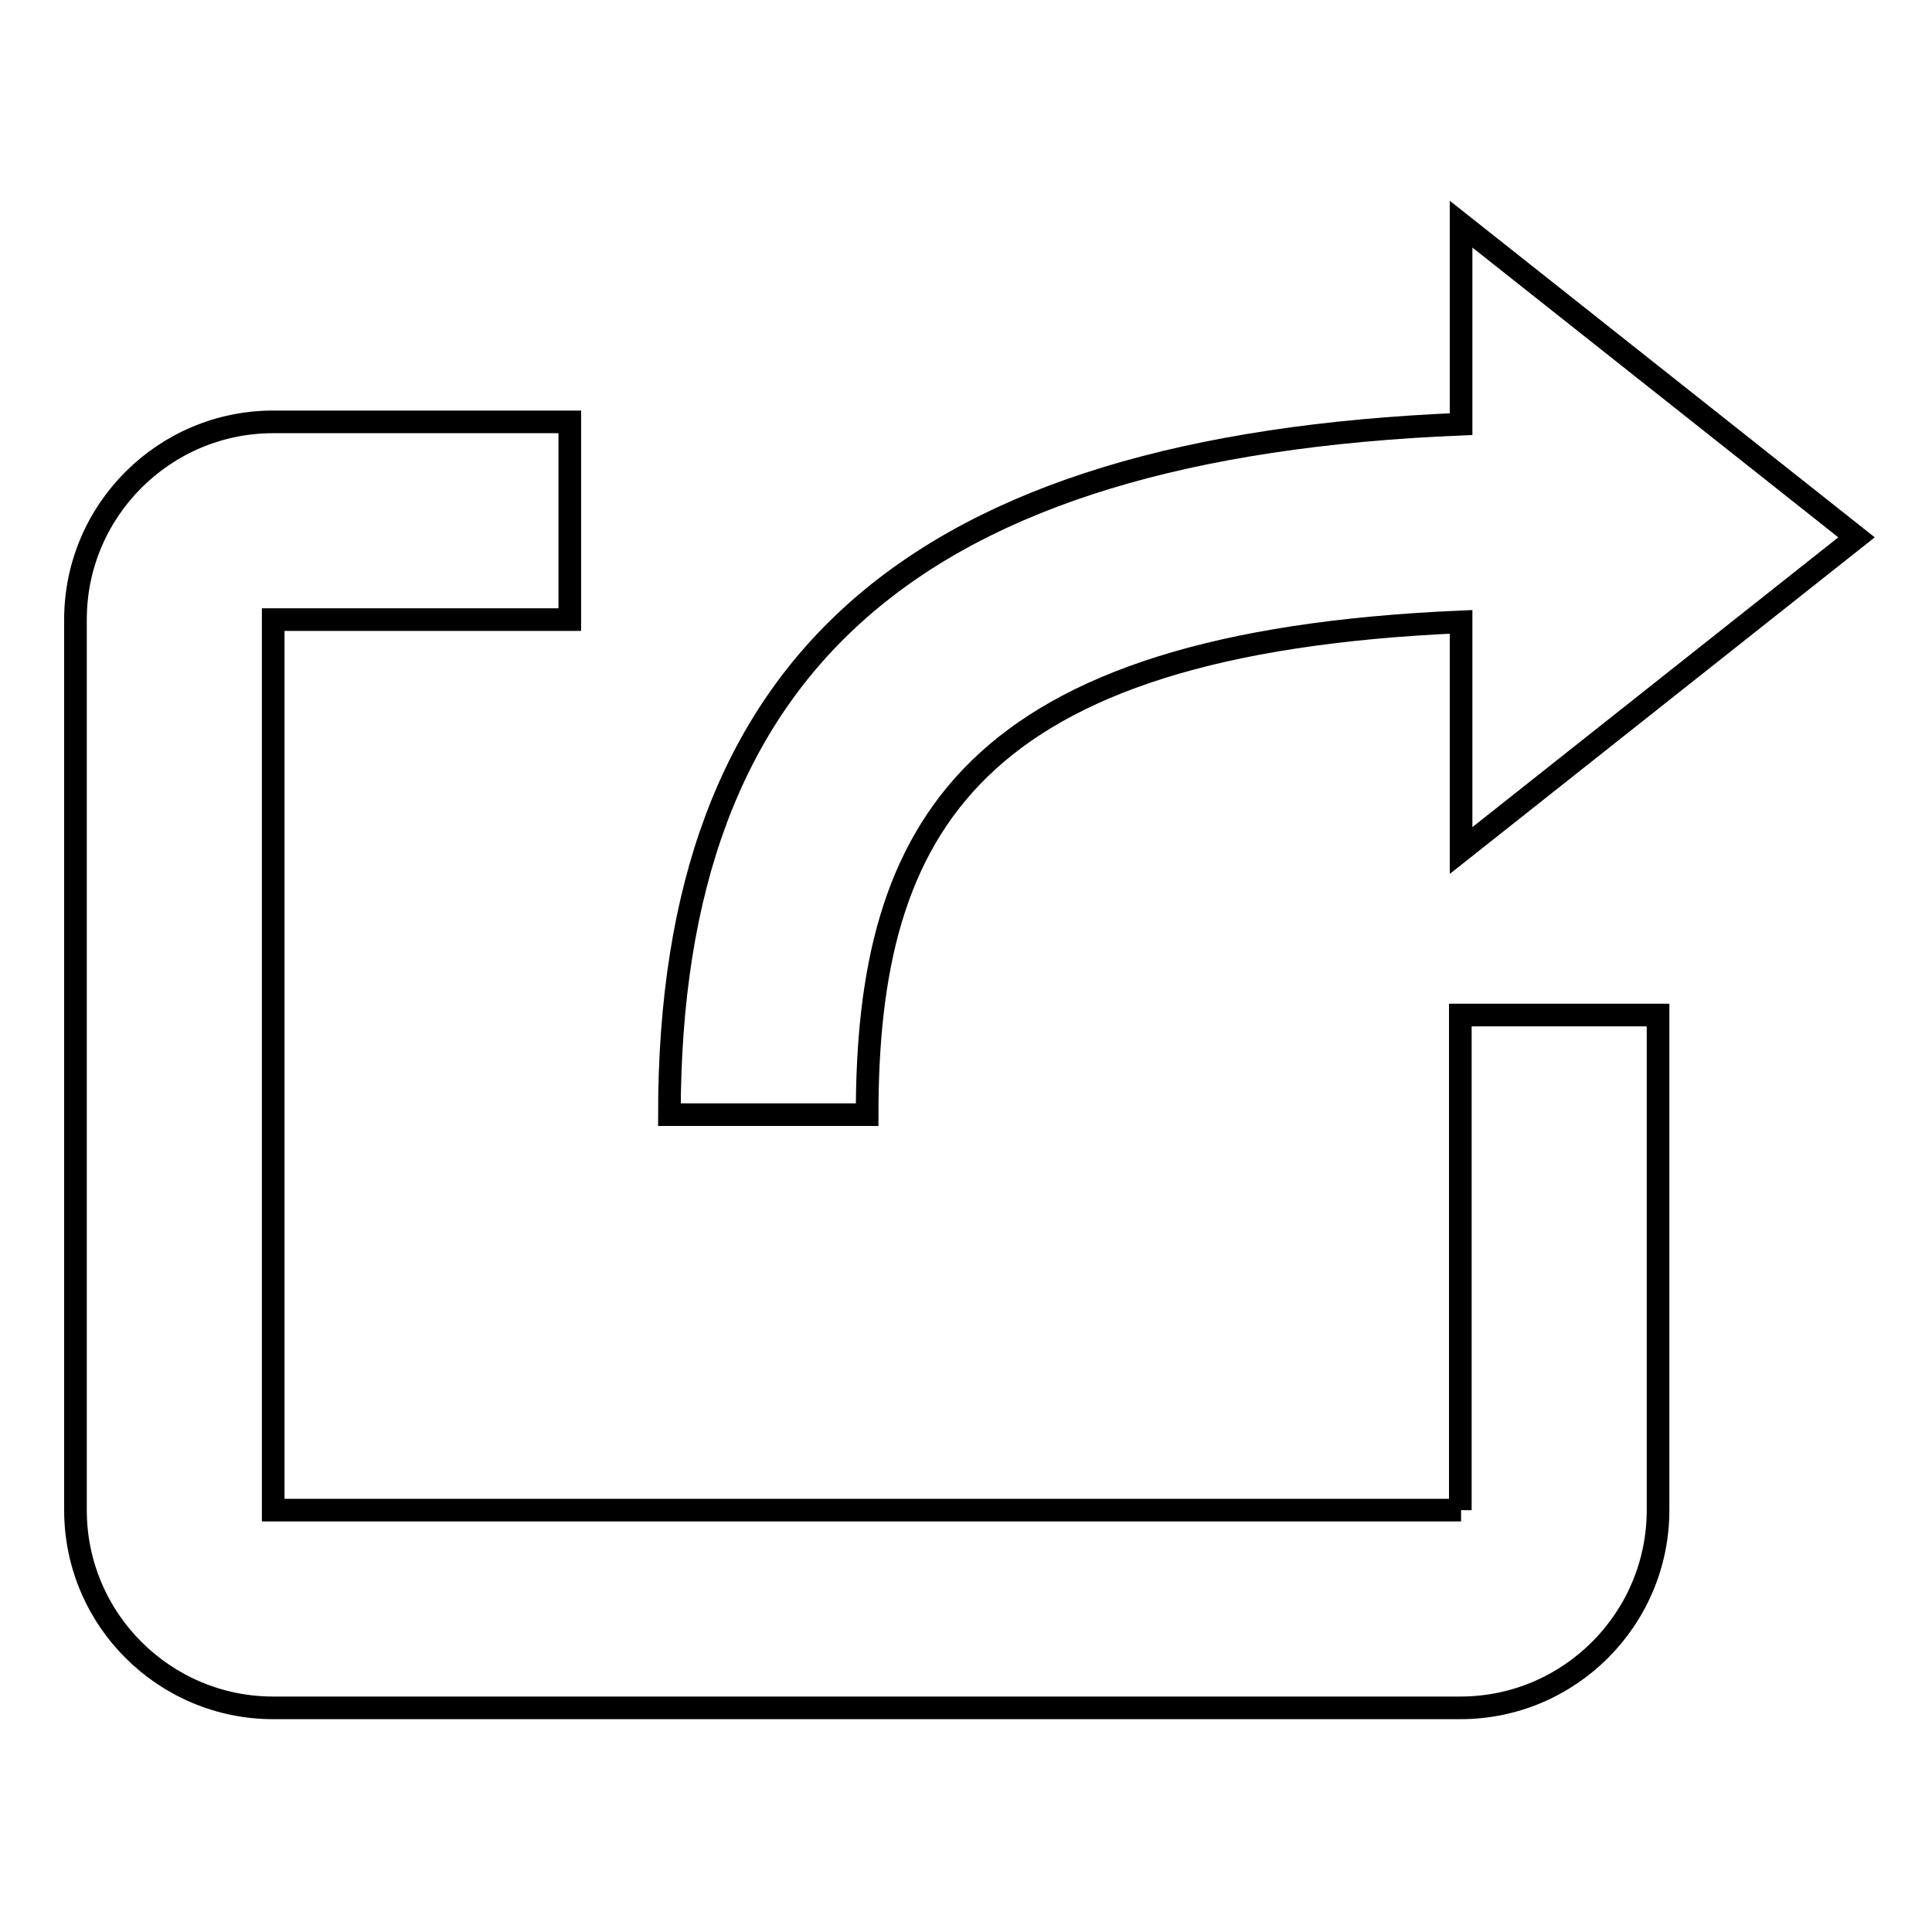
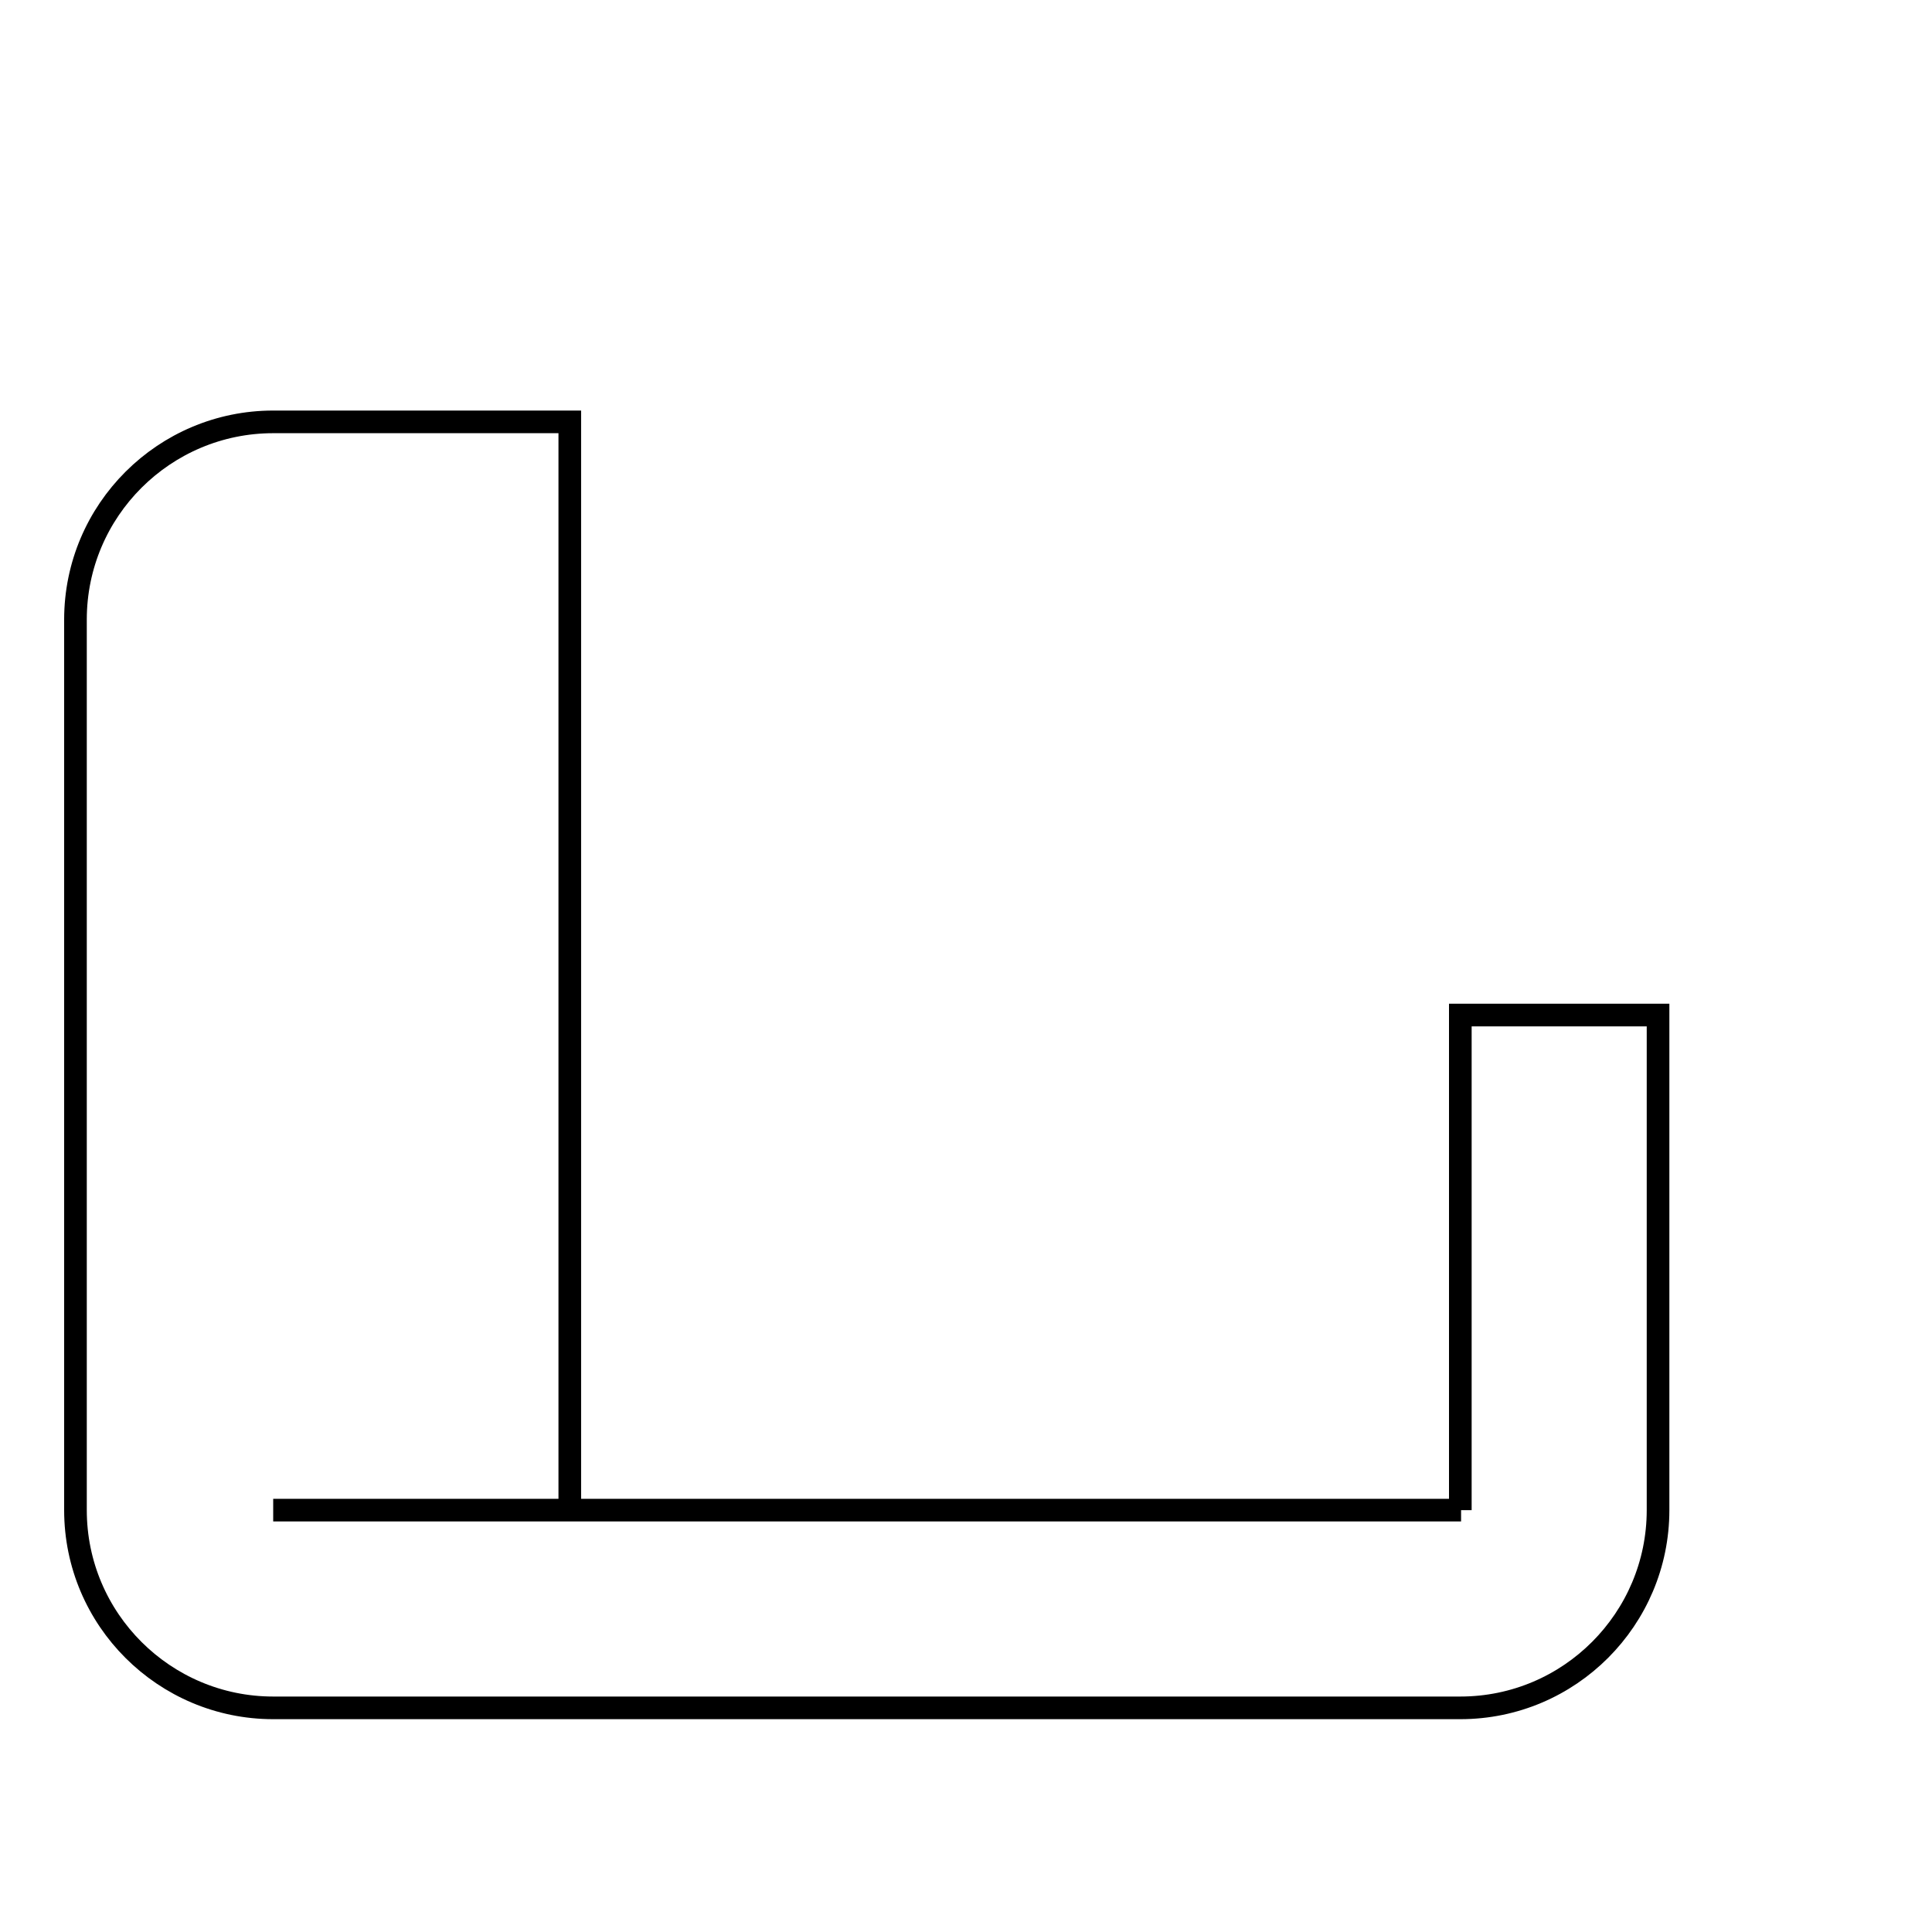
<svg xmlns="http://www.w3.org/2000/svg" version="1.1" x="0px" y="0px" viewBox="0 0 256 256" enable-background="new 0 0 256 256" xml:space="preserve">
  <g>
    <g>
-       <path stroke-width="3" fill-opacity="0" stroke="#000000" d="M193.6,82.4v30.3L246,71.2l-52.4-41.5v26.5c-72.4,3-104.9,31.5-104.9,91.5h26.2C114.9,109.6,128.5,85.2,193.6,82.4z" />
-       <path stroke-width="3" fill-opacity="0" stroke="#000000" d="M193.6,200.1H36.2v-118h39.3V55.9H36.2C21.8,55.9,10,67.6,10,82.1v118c0,14.5,11.8,26.2,26.2,26.2h157.3c14.5,0,26.2-11.8,26.2-26.2v-65.6h-26.2V200.1z" />
+       <path stroke-width="3" fill-opacity="0" stroke="#000000" d="M193.6,200.1H36.2h39.3V55.9H36.2C21.8,55.9,10,67.6,10,82.1v118c0,14.5,11.8,26.2,26.2,26.2h157.3c14.5,0,26.2-11.8,26.2-26.2v-65.6h-26.2V200.1z" />
    </g>
  </g>
</svg>